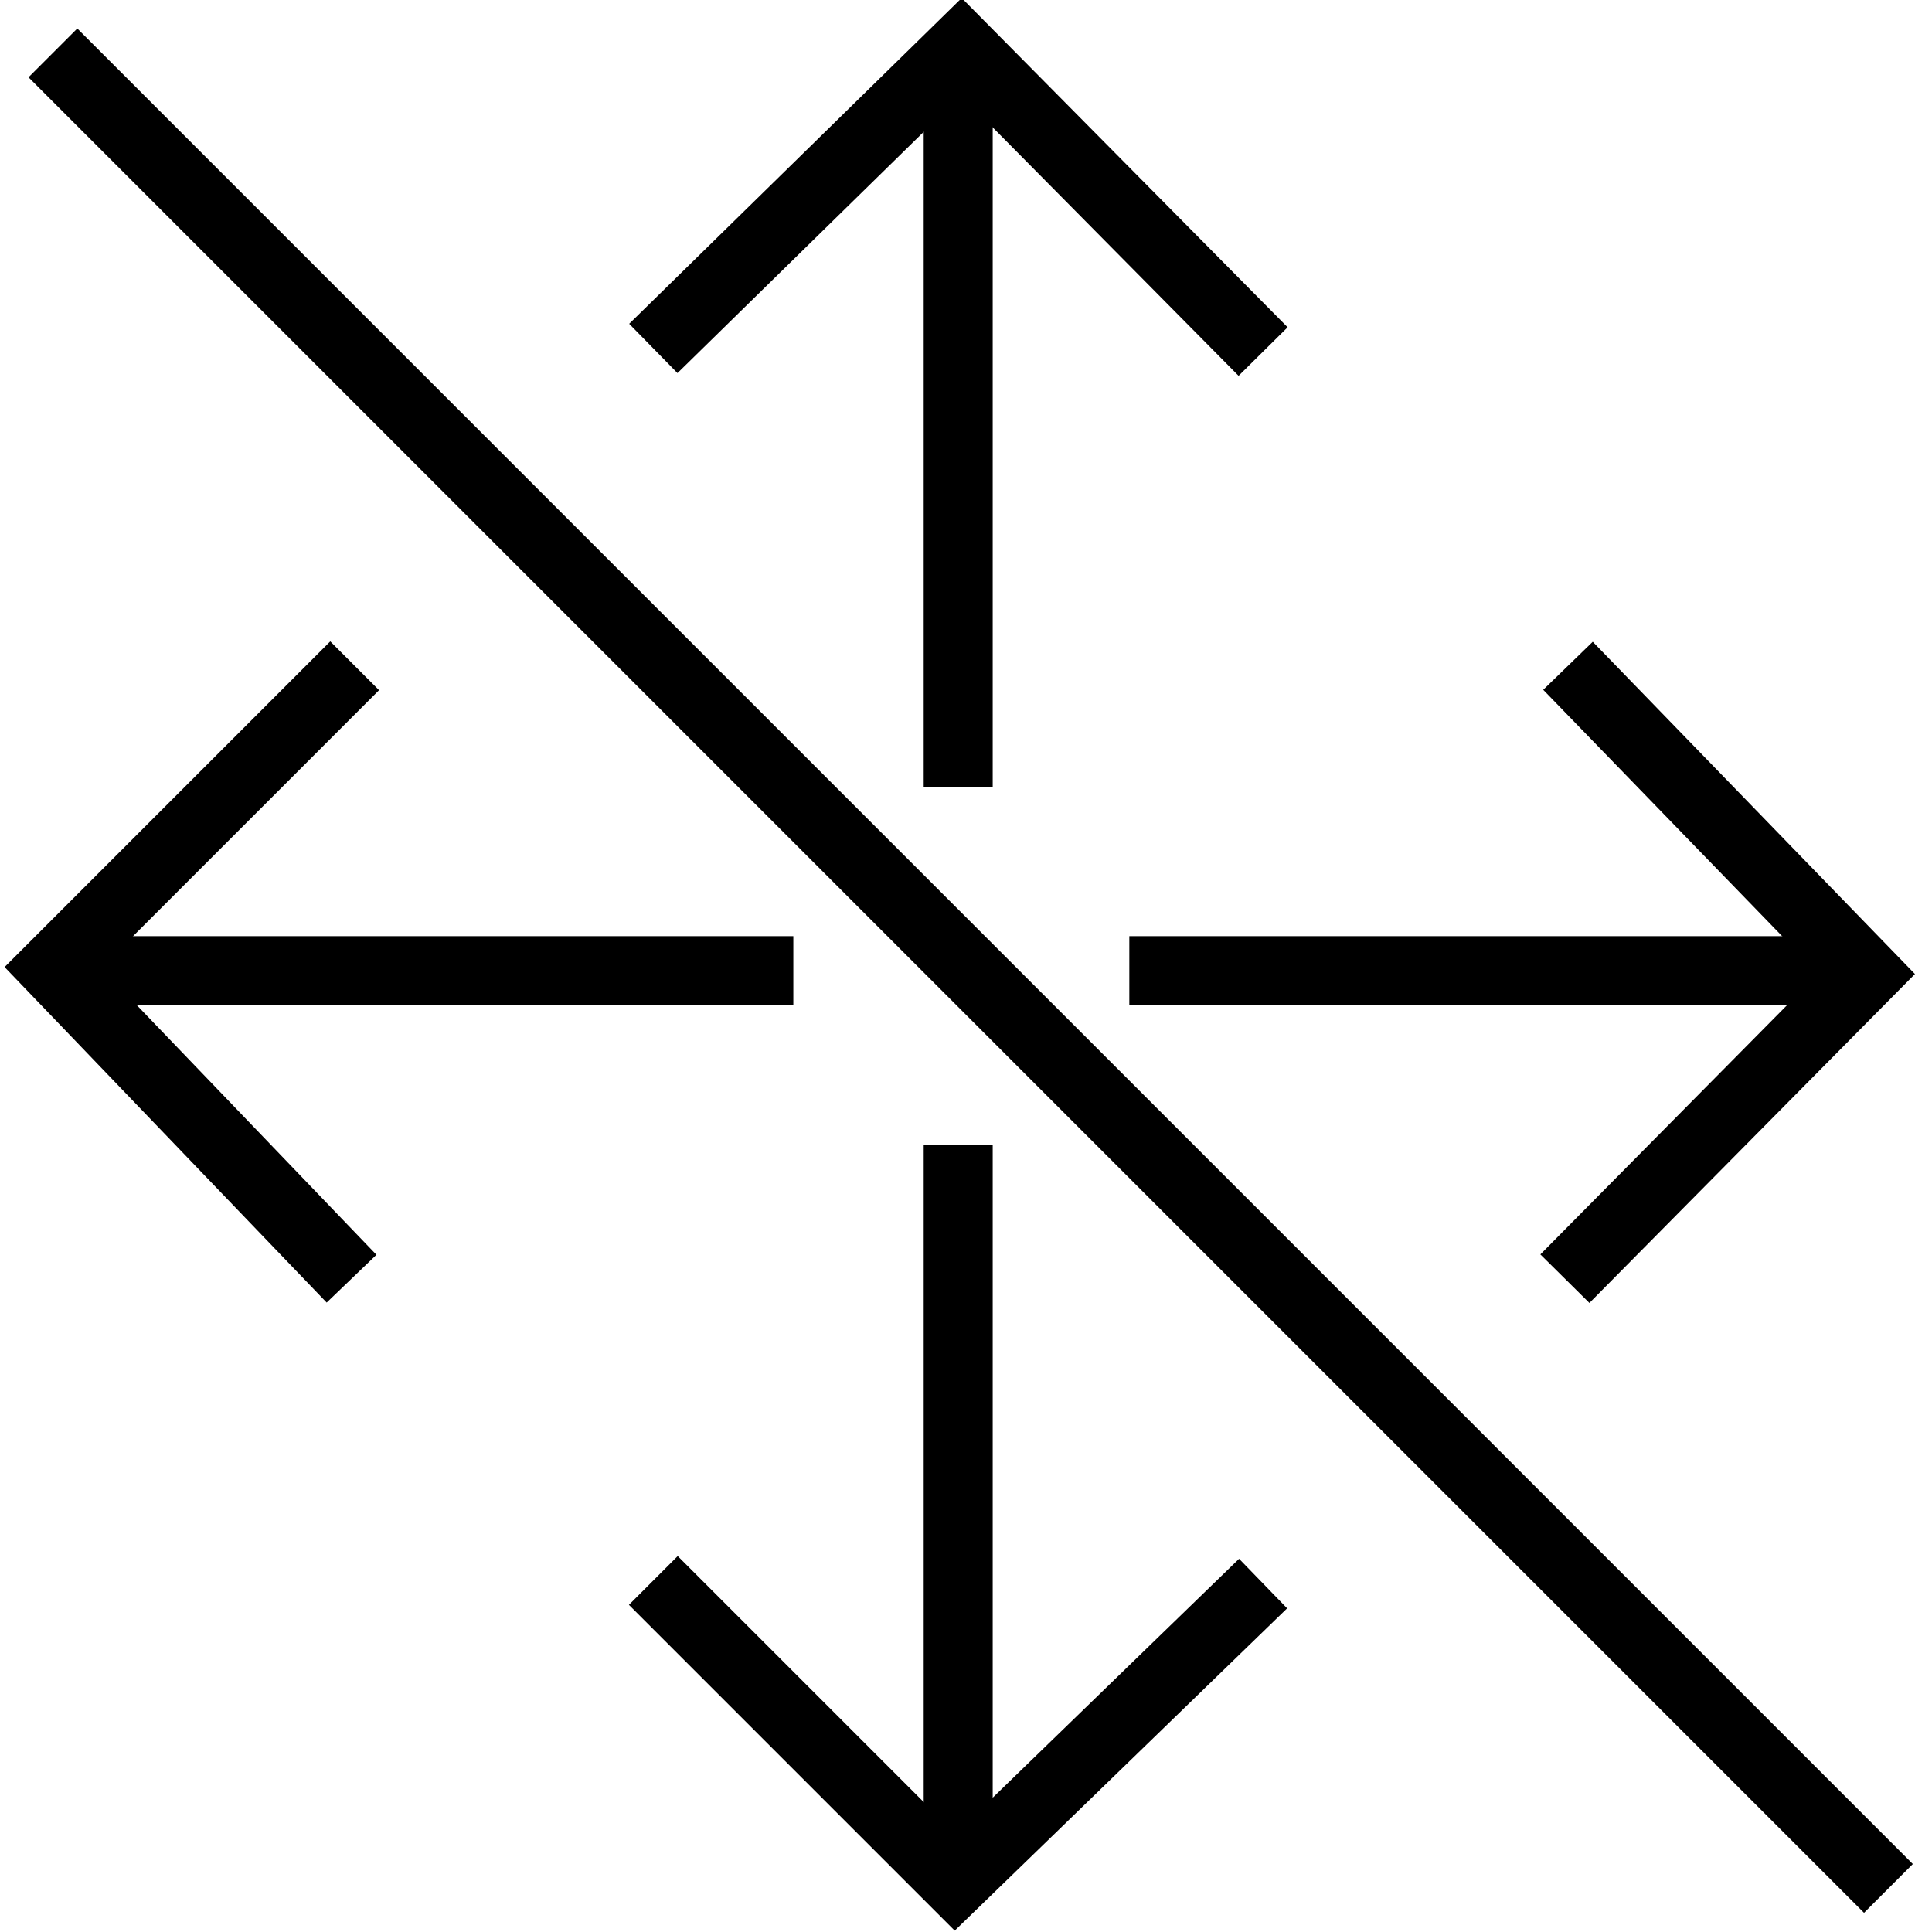
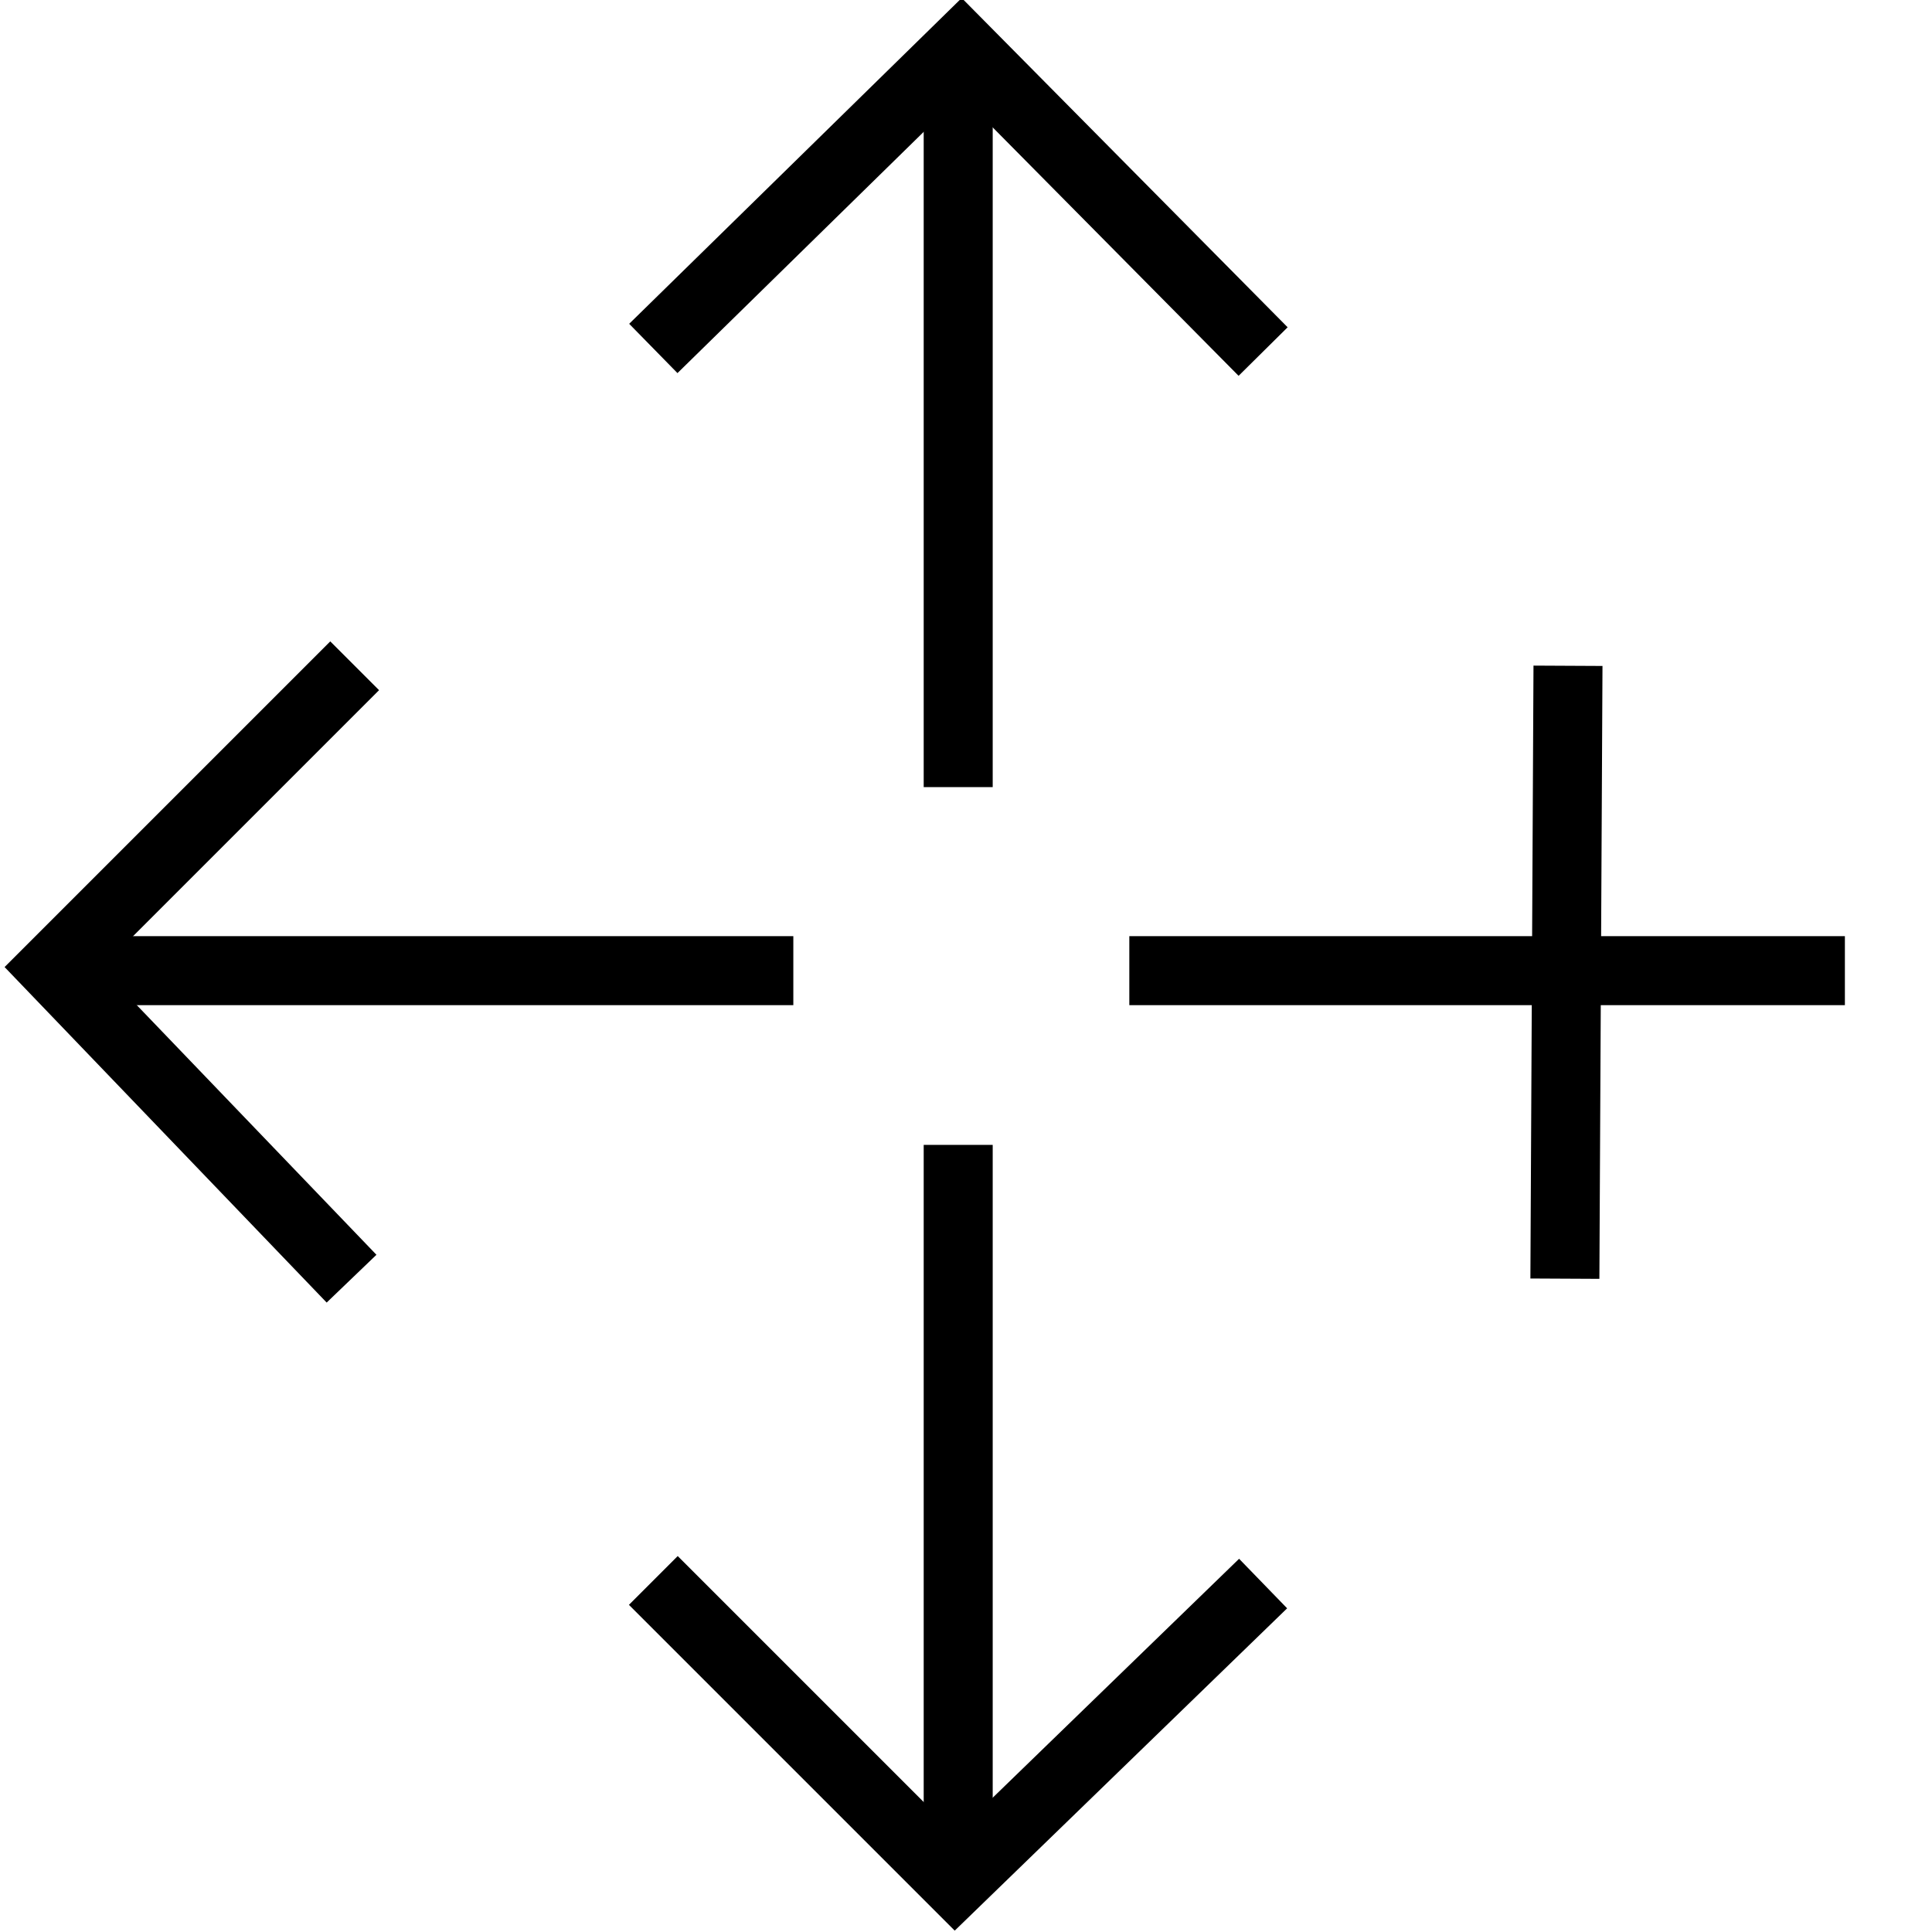
<svg xmlns="http://www.w3.org/2000/svg" width="56" height="56" viewBox="0 0 56 56" fill="none">
  <g clip-path="url(#clip0_123_210)">
-     <path d="M1.533 1.533L54.737 54.737" stroke="black" stroke-width="2" stroke-miterlimit="10" />
    <path d="M27.774 2.074V22.815" stroke="black" stroke-width="2" stroke-miterlimit="10" />
    <path d="M18.937 10.1L27.865 1.353L36.612 10.19" stroke="black" stroke-width="2" stroke-miterlimit="10" />
    <path d="M27.774 53.926V33.185" stroke="black" stroke-width="2" stroke-miterlimit="10" />
    <path d="M36.612 45.9L27.684 54.557L18.937 45.81" stroke="black" stroke-width="2" stroke-miterlimit="10" />
    <path d="M53.475 28.135H32.734" stroke="black" stroke-width="2" stroke-miterlimit="10" />
-     <path d="M45.449 19.298L54.106 28.225L45.359 37.063" stroke="black" stroke-width="2" stroke-miterlimit="10" />
+     <path d="M45.449 19.298L45.359 37.063" stroke="black" stroke-width="2" stroke-miterlimit="10" />
    <path d="M2.164 28.135H22.995" stroke="black" stroke-width="2" stroke-miterlimit="10" />
    <path d="M10.19 37.063L1.533 28.045L10.28 19.298" stroke="black" stroke-width="2" stroke-miterlimit="10" />
  </g>
  <defs>
    <clipPath id="clip0_123_210">
      <rect width="56" height="56" fill="white" />
    </clipPath>
  </defs>
</svg>